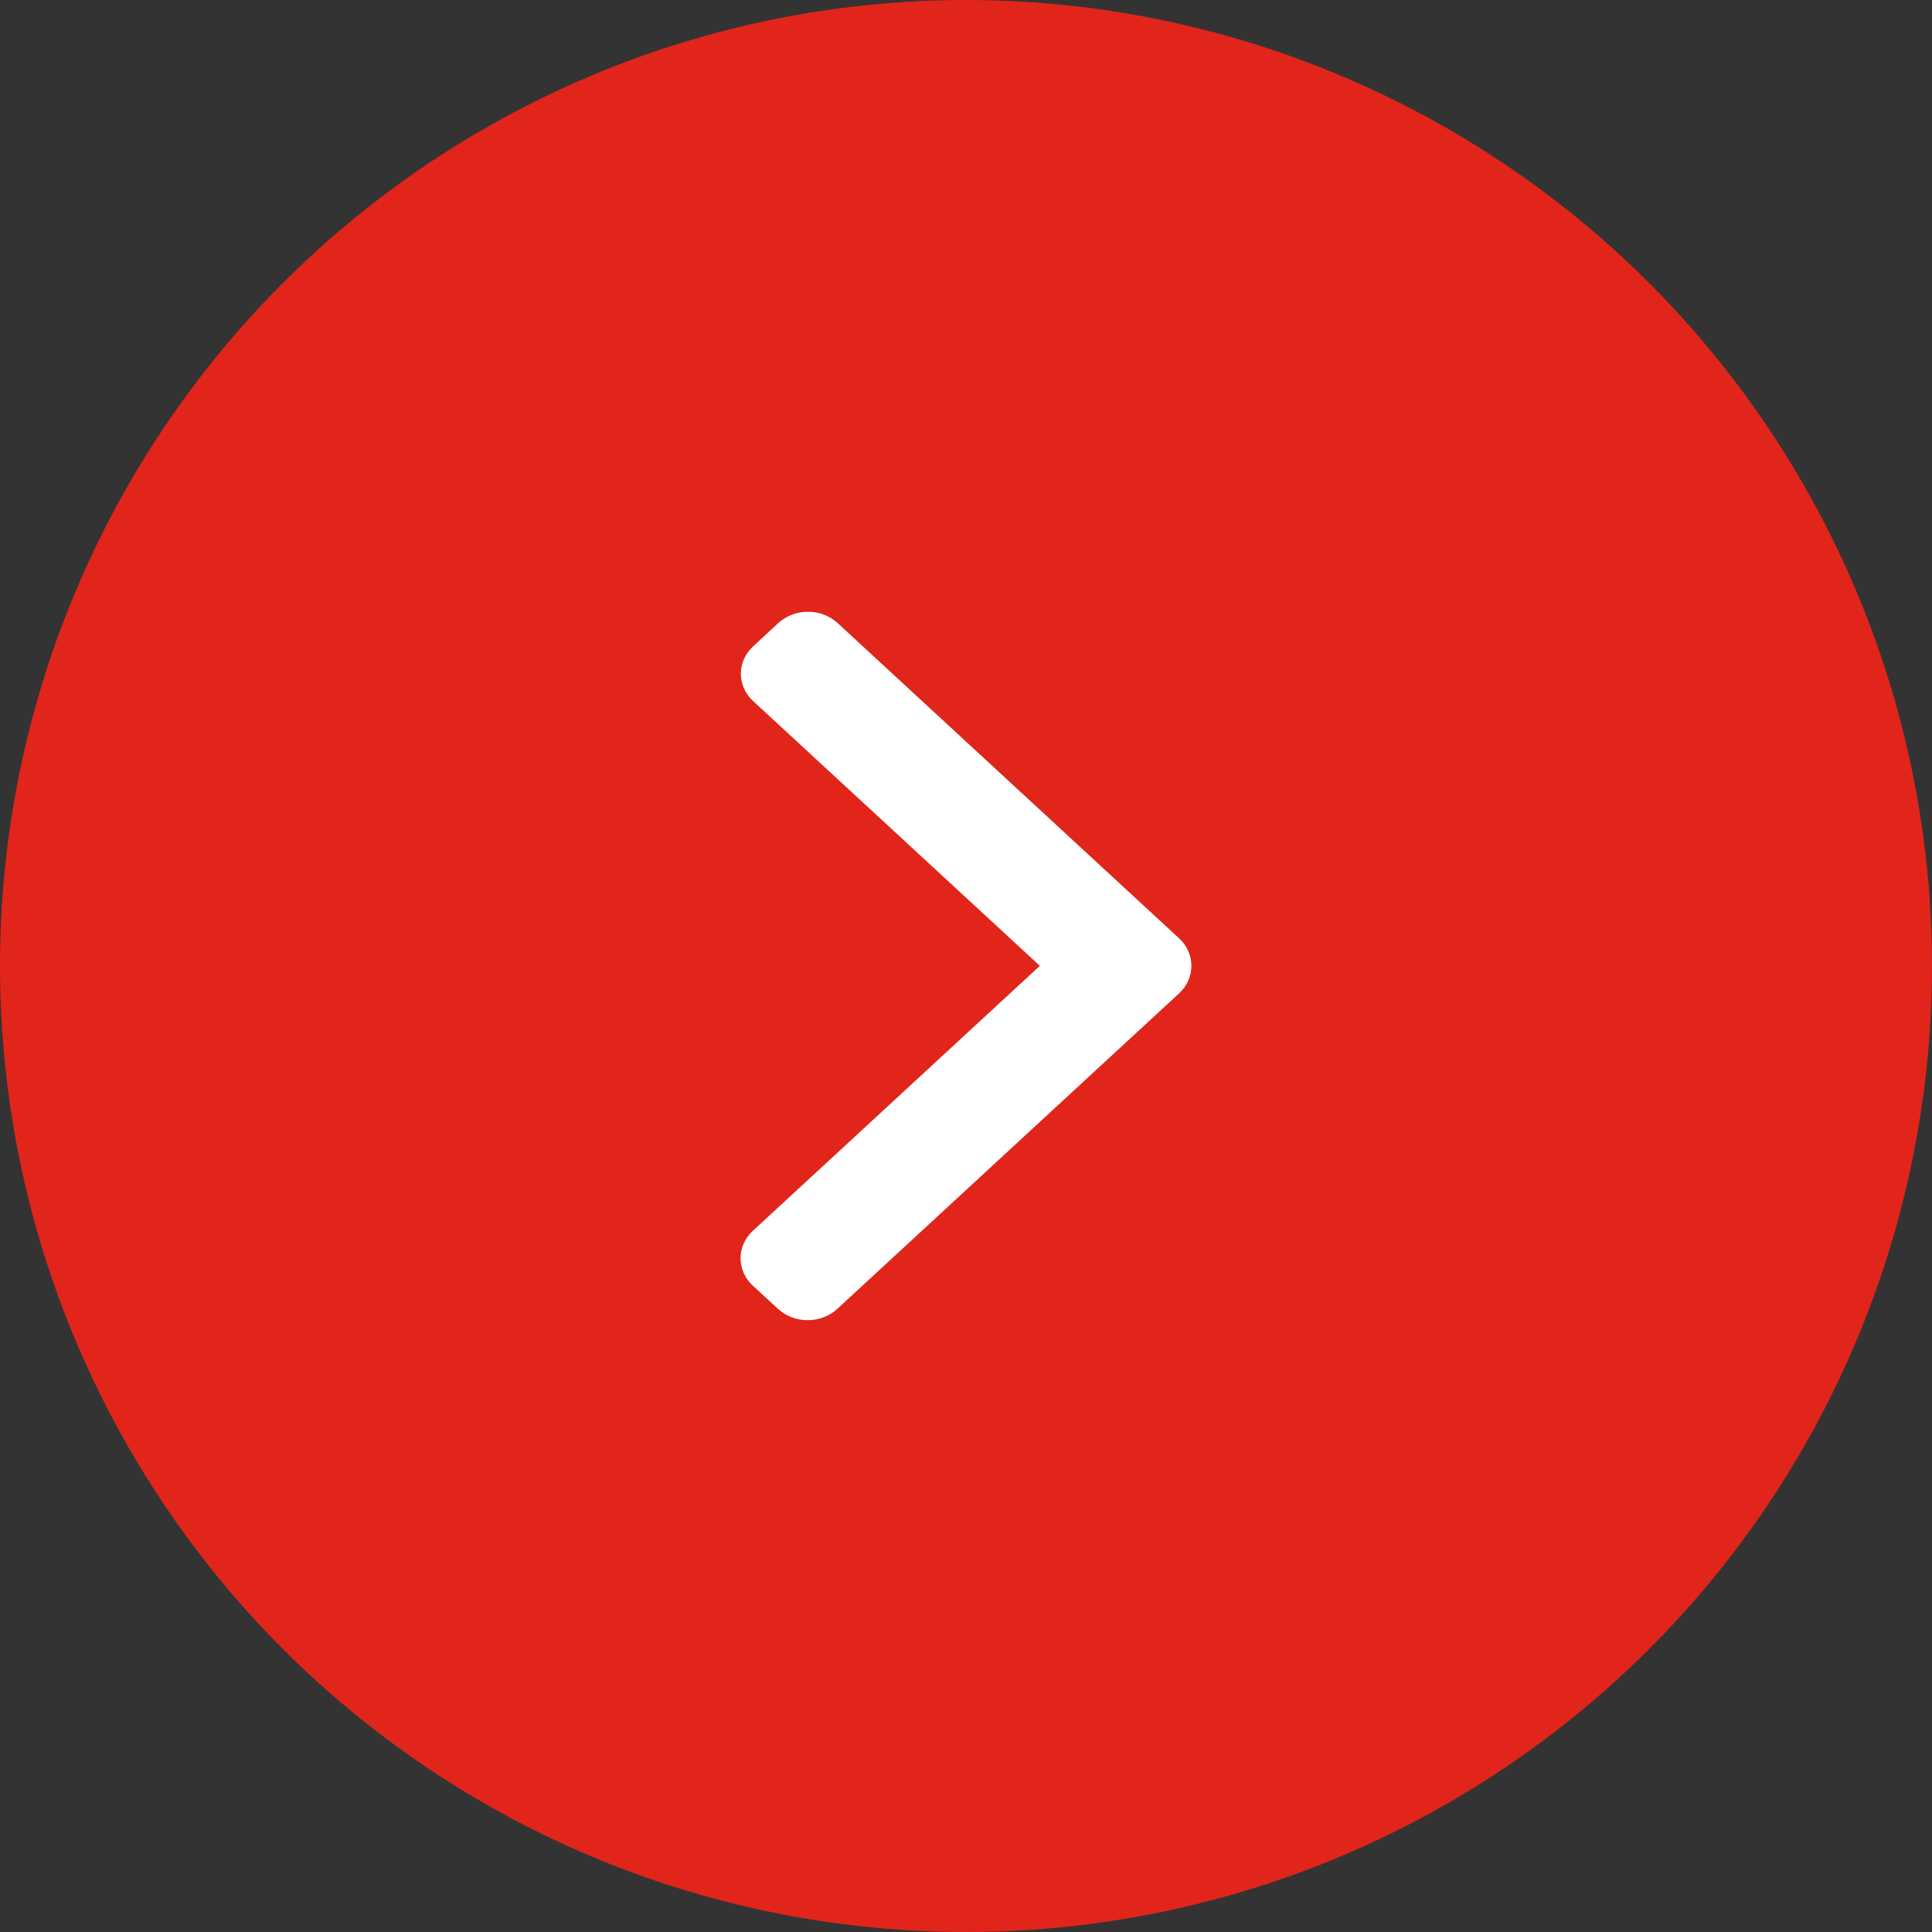
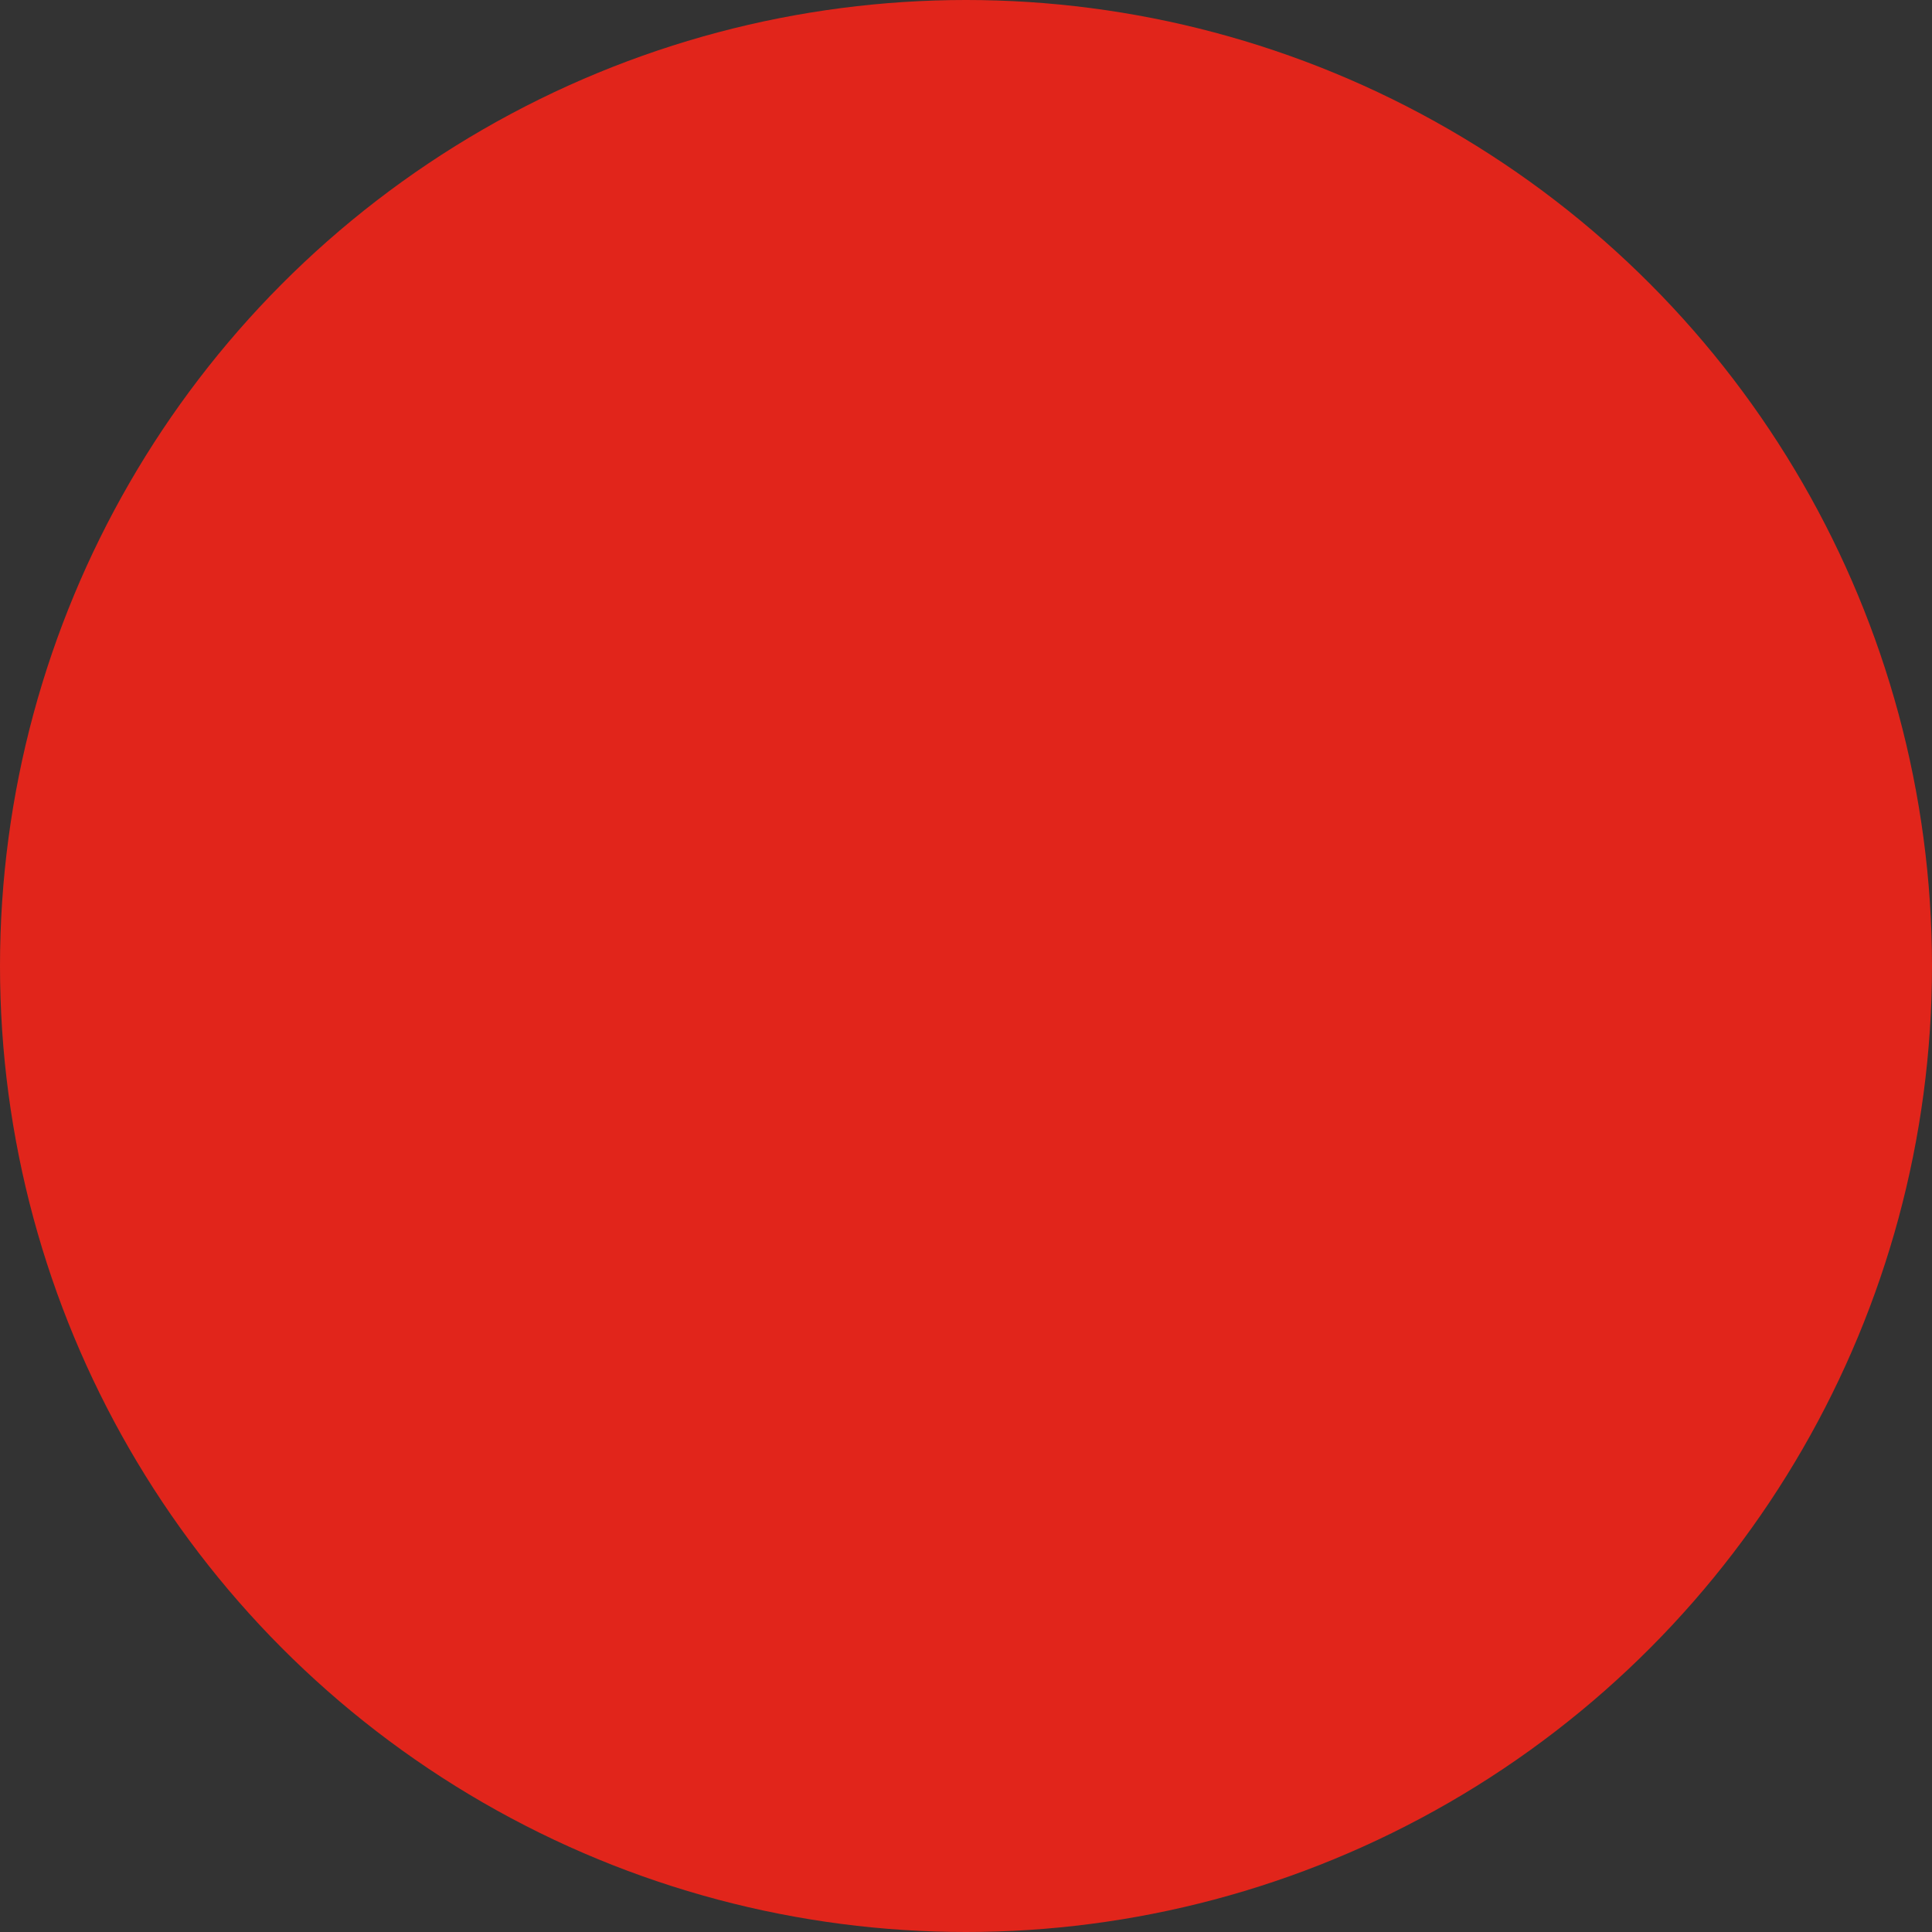
<svg xmlns="http://www.w3.org/2000/svg" width="35" height="35" viewBox="0 0 35 35" fill="none">
  <rect x="0" y="0" width="35" height="35" fill="#333333" stroke="none" />
  <circle cx="17.5" cy="17.5" r="17.5" fill="#E1251B" />
-   <path d="M21.361 16.999L15.175 11.288C15.032 11.156 14.841 11.083 14.637 11.083C14.434 11.083 14.242 11.156 14.099 11.288L13.644 11.709C13.347 11.982 13.347 12.428 13.644 12.701L18.838 17.497L13.638 22.298C13.495 22.43 13.416 22.606 13.416 22.794C13.416 22.982 13.495 23.159 13.638 23.291L14.094 23.711C14.237 23.843 14.428 23.916 14.631 23.916C14.835 23.916 15.026 23.843 15.169 23.711L21.361 17.995C21.504 17.863 21.583 17.686 21.583 17.497C21.583 17.308 21.504 17.131 21.361 16.999Z" fill="white" />
</svg>